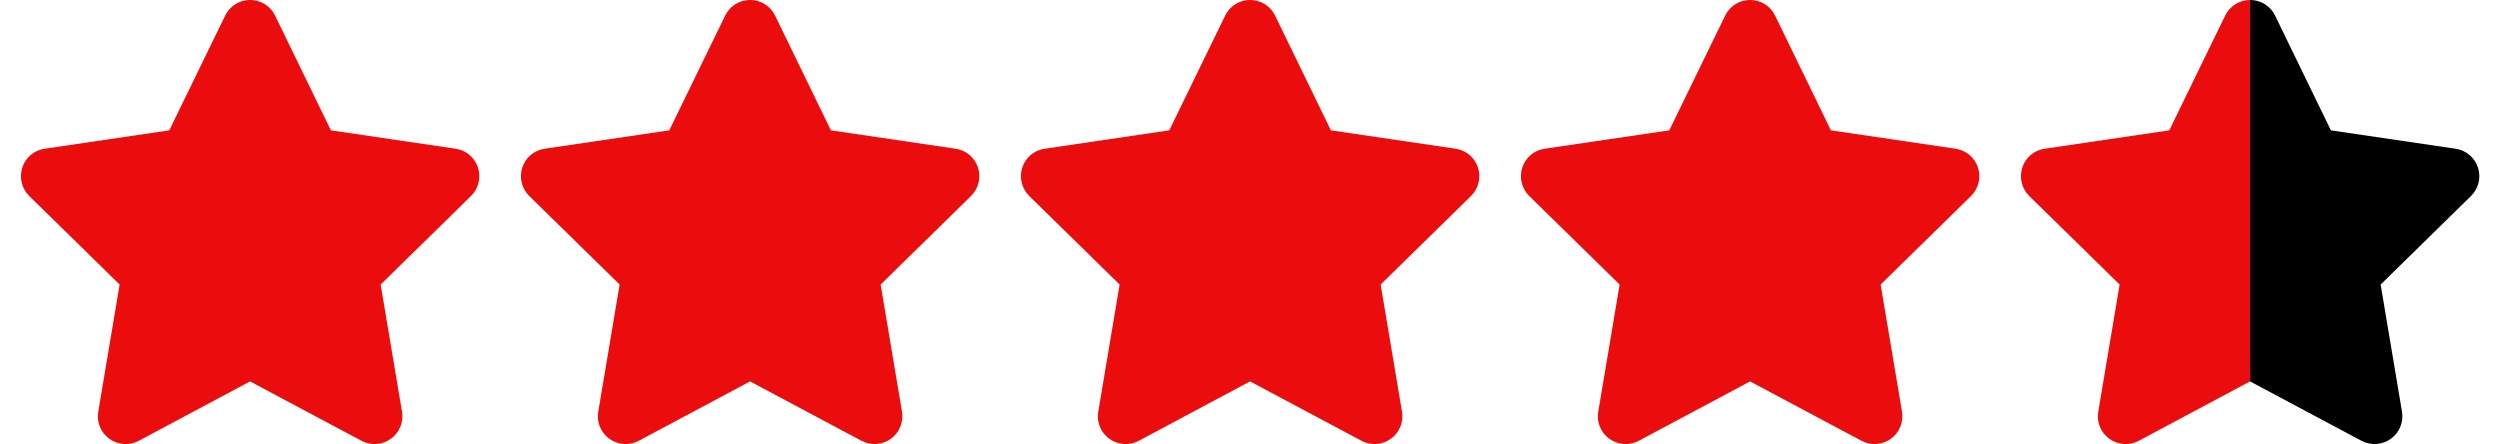
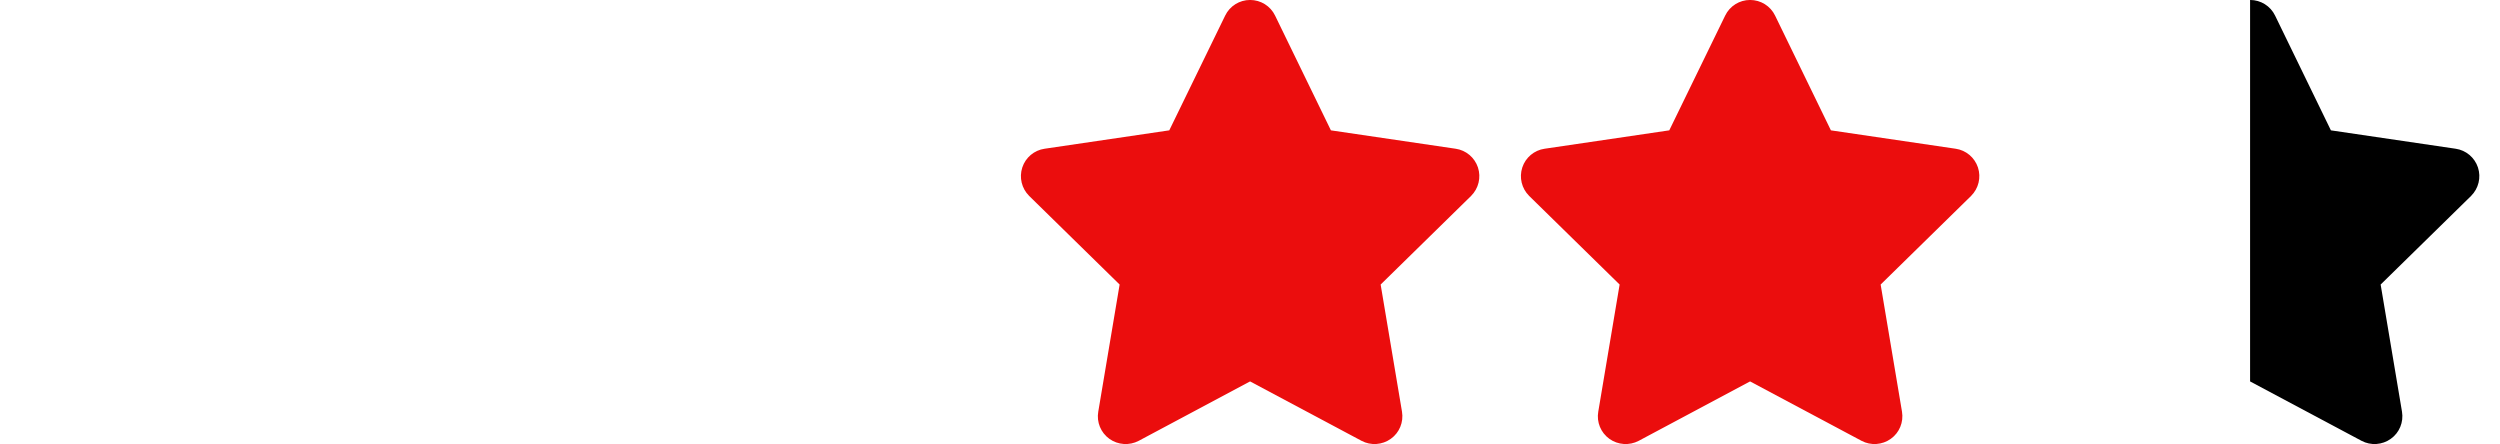
<svg xmlns="http://www.w3.org/2000/svg" width="670" height="119" viewBox="0 0 670 119" fill="none">
  <g clip-path="url(#clip0_1_17)">
    <path d="M88.682 34.933L122.112 39.86C124.881 40.255 127.207 42.208 128.091 44.881C128.975 47.577 128.254 50.505 126.253 52.504L102.012 76.258L107.735 110.331C108.2 113.12 107.06 115.955 104.734 117.605C102.431 119.256 99.383 119.465 96.894 118.14L67.023 102.219L37.176 118.14C34.663 119.465 31.616 119.256 29.312 117.605C27.009 115.955 25.846 113.12 26.335 110.331L32.058 76.258L7.812 52.504C5.809 50.505 5.097 47.577 5.976 44.881C6.854 42.208 9.173 40.255 11.962 39.86L45.365 34.933L60.346 4.177C61.58 1.616 64.185 -0.009 67.023 -0.009C69.885 -0.009 72.49 1.616 73.723 4.177L88.682 34.933Z" fill="#EB0D0D" />
  </g>
  <g clip-path="url(#clip1_1_17)">
    <path d="M222.682 34.933L256.112 39.86C258.881 40.255 261.207 42.208 262.091 44.881C262.975 47.577 262.254 50.505 260.253 52.504L236.012 76.258L241.735 110.331C242.2 113.12 241.06 115.955 238.734 117.605C236.431 119.256 233.383 119.465 230.894 118.14L201.023 102.219L171.176 118.14C168.663 119.465 165.616 119.256 163.312 117.605C161.009 115.955 159.846 113.12 160.335 110.331L166.058 76.258L141.812 52.504C139.809 50.505 139.097 47.577 139.976 44.881C140.854 42.208 143.173 40.255 145.962 39.86L179.365 34.933L194.347 4.177C195.579 1.616 198.185 -0.009 201.023 -0.009C203.885 -0.009 206.49 1.616 207.723 4.177L222.682 34.933Z" fill="#EB0D0D" />
  </g>
  <g clip-path="url(#clip2_1_17)">
    <path d="M356.682 34.933L390.112 39.86C392.881 40.255 395.207 42.208 396.091 44.881C396.975 47.577 396.254 50.505 394.253 52.504L370.012 76.258L375.735 110.331C376.2 113.12 375.06 115.955 372.734 117.605C370.431 119.256 367.383 119.465 364.894 118.14L335.023 102.219L305.176 118.14C302.663 119.465 299.616 119.256 297.312 117.605C295.009 115.955 293.846 113.12 294.335 110.331L300.058 76.258L275.812 52.504C273.809 50.505 273.097 47.577 273.976 44.881C274.854 42.208 277.173 40.255 279.962 39.86L313.365 34.933L328.347 4.177C329.58 1.616 332.185 -0.009 335.023 -0.009C337.885 -0.009 340.49 1.616 341.723 4.177L356.682 34.933Z" fill="#EB0D0D" />
  </g>
  <g clip-path="url(#clip3_1_17)">
    <path d="M490.682 34.933L524.112 39.86C526.881 40.255 529.207 42.208 530.091 44.881C530.975 47.577 530.254 50.505 528.253 52.504L504.012 76.258L509.735 110.331C510.2 113.12 509.06 115.955 506.734 117.605C504.431 119.256 501.383 119.465 498.894 118.14L469.023 102.219L439.176 118.14C436.663 119.465 433.616 119.256 431.312 117.605C429.009 115.955 427.846 113.12 428.335 110.331L434.058 76.258L409.812 52.504C407.809 50.505 407.097 47.577 407.976 44.881C408.854 42.208 411.173 40.255 413.962 39.86L447.365 34.933L462.347 4.177C463.58 1.616 466.185 -0.009 469.023 -0.009C471.885 -0.009 474.49 1.616 475.723 4.177L490.682 34.933Z" fill="#EB0D0D" />
  </g>
  <g clip-path="url(#clip4_1_17)">
-     <path fill-rule="evenodd" clip-rule="evenodd" d="M573.176 118.14L603.023 102.219V-0.009C600.185 -0.009 597.58 1.616 596.347 4.177L581.365 34.933L547.962 39.86C545.173 40.255 542.854 42.208 541.976 44.881C541.097 47.577 541.809 50.505 543.812 52.504L568.058 76.258L562.335 110.331C561.846 113.12 563.009 115.955 565.312 117.605C567.616 119.256 570.663 119.465 573.176 118.14Z" fill="#EB0D0D" />
    <path d="M658.112 39.86L624.682 34.933L609.723 4.177C608.49 1.616 605.885 -0.009 603.023 -0.009V102.219L632.894 118.14C635.383 119.465 638.431 119.256 640.734 117.605C643.06 115.955 644.2 113.12 643.735 110.331L638.012 76.258L662.253 52.504C664.254 50.505 664.975 47.577 664.091 44.881C663.207 42.208 660.881 40.255 658.112 39.86Z" fill="black" />
  </g>
  <defs>
    <clipPath id="clip0_1_17">
-       <rect width="134" height="119" fill="white" />
-     </clipPath>
+       </clipPath>
    <clipPath id="clip1_1_17">
-       <rect width="134" height="119" fill="white" transform="translate(134)" />
-     </clipPath>
+       </clipPath>
    <clipPath id="clip2_1_17">
      <rect width="134" height="119" fill="white" transform="translate(268)" />
    </clipPath>
    <clipPath id="clip3_1_17">
      <rect width="134" height="119" fill="white" transform="translate(402)" />
    </clipPath>
    <clipPath id="clip4_1_17">
      <rect width="134" height="119" fill="white" transform="translate(536)" />
    </clipPath>
  </defs>
</svg>